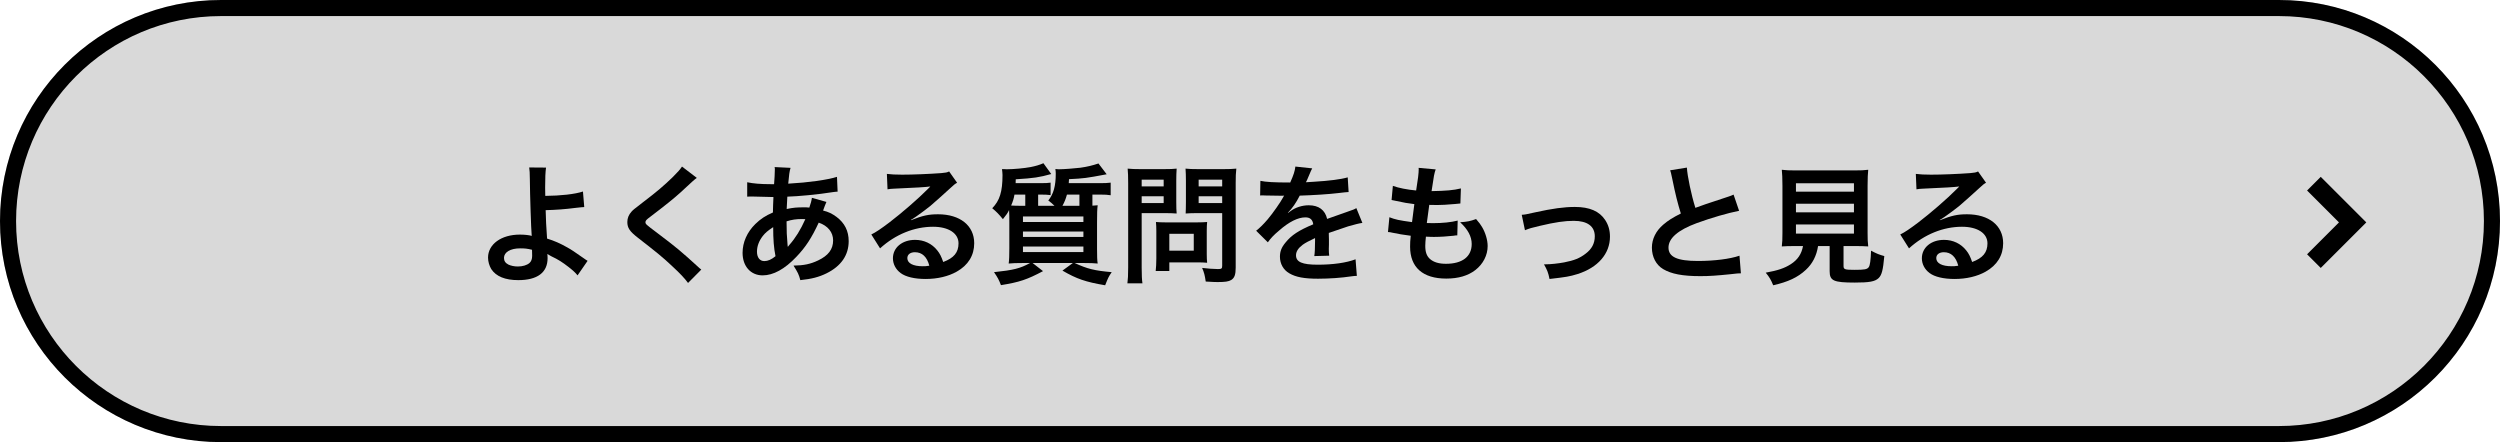
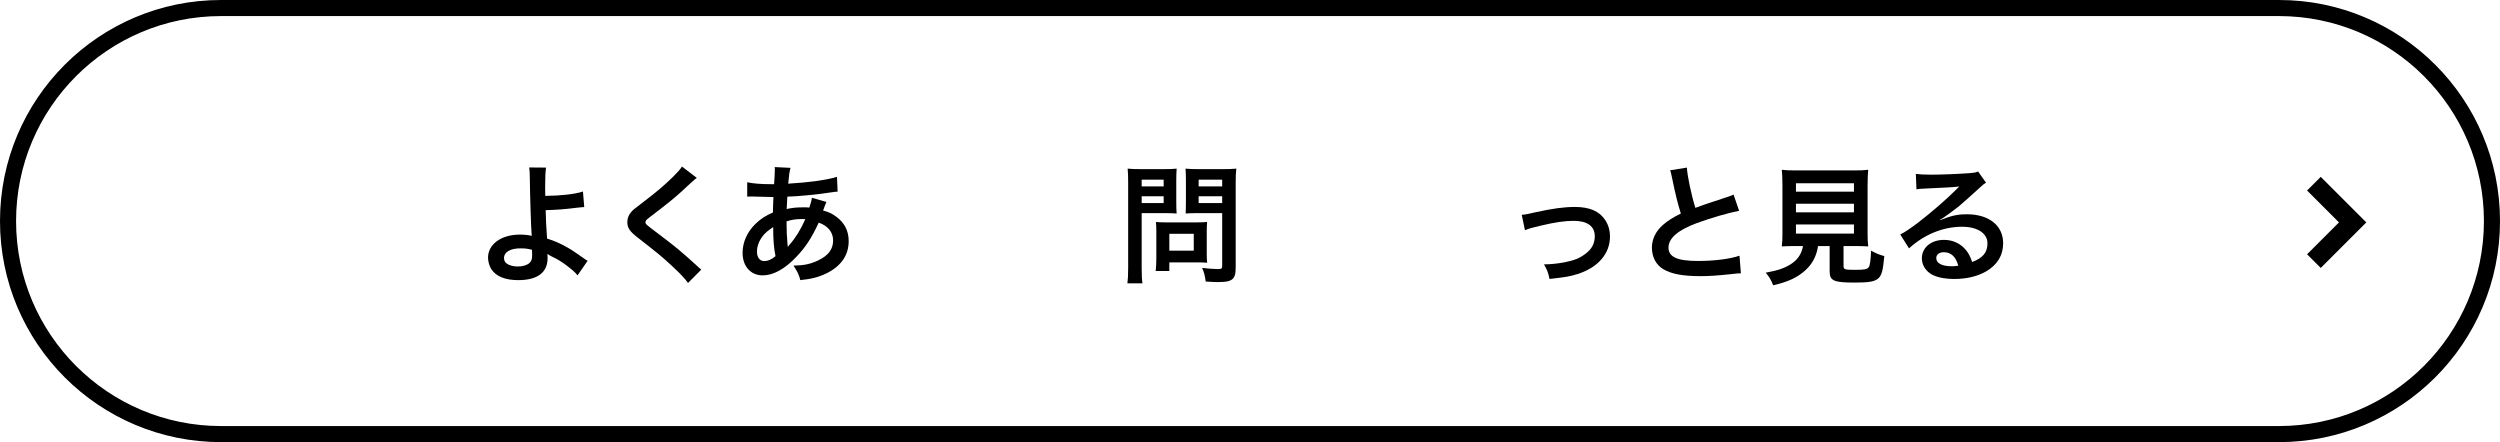
<svg xmlns="http://www.w3.org/2000/svg" width="311" height="55" viewBox="0 0 311 55" fill="none">
-   <path d="M0 27.5C0 12.312 12.312 0 27.5 0H283.5C298.688 0 311 12.312 311 27.5V27.5C311 42.688 298.688 55 283.5 55H27.5C12.312 55 0 42.688 0 27.5V27.5Z" fill="#D9D9D9" />
  <path fill-rule="evenodd" clip-rule="evenodd" d="M283.5 2H27.5C13.417 2 2 13.417 2 27.5C2 41.583 13.417 53 27.5 53H283.5C297.583 53 309 41.583 309 27.5C309 13.417 297.583 2 283.5 2ZM27.5 0C12.312 0 0 12.312 0 27.5C0 42.688 12.312 55 27.5 55H283.5C298.688 55 311 42.688 311 27.5C311 12.312 298.688 0 283.5 0H27.5Z" fill="black" />
  <path d="M294.367 27.667L288.7 33.333L287 31.633L290.967 27.667L287 23.7L288.7 22L294.367 27.667Z" fill="black" />
  <path d="M241.304 27.36L241.336 27.392C242.792 26.816 243.496 26.656 244.696 26.656C247.432 26.656 249.192 28.064 249.192 30.256C249.192 31.776 248.44 32.992 247.016 33.792C245.976 34.384 244.616 34.704 243.144 34.704C241.8 34.704 240.68 34.448 240.04 33.968C239.432 33.52 239.08 32.848 239.08 32.128C239.08 30.8 240.232 29.84 241.832 29.84C242.952 29.84 243.928 30.304 244.6 31.152C244.92 31.552 245.096 31.904 245.336 32.592C246.664 32.096 247.24 31.408 247.24 30.272C247.24 29.024 246.008 28.208 244.072 28.208C241.736 28.208 239.4 29.152 237.48 30.896L236.392 29.168C236.952 28.896 237.592 28.464 238.648 27.664C240.136 26.528 242.216 24.736 243.432 23.504C243.464 23.472 243.624 23.312 243.72 23.216L243.704 23.2C243.096 23.28 242.072 23.344 239.176 23.472C238.824 23.488 238.712 23.504 238.408 23.552L238.328 21.632C238.872 21.696 239.336 21.728 240.216 21.728C241.576 21.728 243.528 21.648 245.08 21.536C245.64 21.488 245.816 21.456 246.072 21.328L247.064 22.736C246.792 22.88 246.68 22.976 246.232 23.392C245.432 24.128 244.264 25.168 243.72 25.632C243.432 25.872 242.28 26.736 241.96 26.944C241.56 27.216 241.56 27.216 241.304 27.36ZM243.608 33.056C243.32 31.952 242.712 31.376 241.816 31.376C241.24 31.376 240.872 31.664 240.872 32.112C240.872 32.752 241.592 33.12 242.776 33.12C243.08 33.12 243.16 33.12 243.608 33.056Z" fill="black" />
  <path d="M224.296 30.608H223.384C222.616 30.608 222.072 30.624 221.656 30.656C221.72 30.192 221.736 29.696 221.736 28.96V23.12C221.736 22.24 221.704 21.536 221.656 21.12C222.136 21.184 222.6 21.2 223.336 21.2H230.712C231.448 21.2 231.944 21.184 232.408 21.12C232.36 21.504 232.328 22.24 232.328 23.12V28.96C232.328 29.728 232.344 30.208 232.408 30.656C231.992 30.624 231.368 30.608 230.712 30.608H229.336V33.072C229.336 33.52 229.48 33.568 230.728 33.568C231.96 33.568 232.28 33.504 232.472 33.232C232.632 33.008 232.712 32.4 232.76 31.184C233.416 31.536 233.8 31.696 234.408 31.856C234.248 33.632 234.088 34.224 233.688 34.608C233.24 35.024 232.552 35.152 230.744 35.152C228.088 35.152 227.608 34.928 227.608 33.728V30.608H226.168C225.976 31.84 225.464 32.816 224.648 33.568C223.64 34.512 222.424 35.072 220.584 35.488C220.312 34.816 220.12 34.48 219.656 33.92C221.16 33.648 222.008 33.36 222.776 32.864C223.64 32.304 224.104 31.616 224.296 30.608ZM223.416 22.8V23.84H230.632V22.8H223.416ZM223.416 25.344V26.416H230.632V25.344H223.416ZM223.416 27.92V29.056H230.632V27.92H223.416Z" fill="black" />
  <path d="M207.768 21.184L209.848 20.848C209.912 21.92 210.392 24.224 210.904 25.856C211.944 25.472 211.944 25.472 215.048 24.448C215.336 24.352 215.416 24.32 215.656 24.208L216.344 26.224C214.952 26.496 212.856 27.104 211.064 27.76C208.728 28.624 207.56 29.648 207.56 30.8C207.56 31.968 208.648 32.464 211.224 32.464C213.224 32.464 215.192 32.224 216.392 31.808L216.568 34C216.216 34 216.136 34.016 215.272 34.112C213.544 34.288 212.648 34.352 211.528 34.352C209.304 34.352 207.912 34.08 206.888 33.472C206.008 32.944 205.496 31.952 205.496 30.8C205.496 29.728 206.008 28.704 206.92 27.936C207.544 27.408 208.056 27.088 209.096 26.56C208.696 25.264 208.424 24.192 208.024 22.224C207.864 21.456 207.848 21.424 207.768 21.184Z" fill="black" />
  <path d="M189.704 28.64L189.304 26.72C189.752 26.688 189.752 26.688 190.968 26.416C193.144 25.936 194.584 25.744 195.912 25.744C197.736 25.744 198.968 26.272 199.688 27.376C200.088 27.984 200.28 28.656 200.28 29.44C200.28 31.568 198.776 33.296 196.232 34.096C195.24 34.4 194.84 34.464 192.76 34.704C192.6 33.904 192.472 33.6 192.072 32.88C192.184 32.88 192.248 32.88 192.312 32.88C192.904 32.88 193.8 32.784 194.584 32.64C195.832 32.4 196.536 32.112 197.256 31.552C198.024 30.976 198.392 30.272 198.392 29.392C198.392 28.144 197.464 27.472 195.768 27.472C194.664 27.472 193.432 27.648 191.56 28.096C190.536 28.336 190.248 28.416 189.704 28.64Z" fill="black" />
-   <path d="M172.664 28.864L172.84 27.024C173.576 27.312 174.024 27.408 175.656 27.632C175.72 27.056 175.864 25.984 175.944 25.392C175 25.264 174.744 25.232 173.656 24.992C173.432 24.944 173.352 24.928 173.112 24.88L173.272 23.12C173.944 23.376 175.08 23.6 176.168 23.696C176.392 22.352 176.488 21.52 176.488 21.04C176.488 20.992 176.488 20.96 176.472 20.88L178.6 21.072C178.424 21.568 178.376 21.808 178.088 23.776C179.896 23.744 180.824 23.664 181.736 23.44L181.672 25.312C181.464 25.328 181.384 25.344 181.032 25.376C179.88 25.472 179.368 25.504 178.792 25.504C178.632 25.504 178.488 25.504 177.8 25.488C177.64 26.656 177.592 26.976 177.496 27.744C177.976 27.76 178.104 27.76 178.28 27.76C179.416 27.76 180.568 27.648 181.336 27.44L181.288 29.28C181.128 29.28 181.08 29.28 180.808 29.328C180.104 29.408 179.16 29.472 178.408 29.472C178.152 29.472 178.008 29.472 177.384 29.44C177.336 29.872 177.304 30.288 177.304 30.576C177.304 31.36 177.48 31.856 177.896 32.224C178.36 32.624 179 32.816 179.88 32.816C181.912 32.816 183.08 31.92 183.08 30.352C183.08 29.424 182.6 28.528 181.64 27.648C182.536 27.584 182.872 27.52 183.624 27.248C184.024 27.712 184.2 27.952 184.376 28.256C184.792 28.96 185.064 29.872 185.064 30.608C185.064 31.744 184.504 32.848 183.528 33.6C182.616 34.304 181.416 34.656 179.912 34.656C177 34.656 175.416 33.264 175.416 30.688C175.416 30.272 175.432 29.872 175.496 29.328C174.536 29.2 173.912 29.104 173.272 28.96C172.936 28.88 172.888 28.88 172.664 28.864Z" fill="black" />
-   <path d="M156.76 24.32L156.792 22.496C157.448 22.64 158.472 22.704 160.504 22.704C160.936 21.744 161.08 21.264 161.144 20.72L163.24 20.944C163.144 21.104 163.144 21.104 162.6 22.384C162.52 22.56 162.488 22.608 162.456 22.672C162.584 22.656 162.584 22.656 163.464 22.608C165.32 22.496 166.776 22.32 167.656 22.064L167.768 23.888C167.32 23.92 167.32 23.92 166.504 24.016C165.336 24.16 163.304 24.288 161.688 24.336C161.224 25.248 160.776 25.888 160.216 26.464L160.232 26.496C160.344 26.416 160.344 26.416 160.552 26.256C161.144 25.808 161.992 25.536 162.808 25.536C164.056 25.536 164.84 26.128 165.096 27.232C166.328 26.784 167.144 26.496 167.544 26.368C168.408 26.064 168.472 26.048 168.728 25.888L169.48 27.728C169.032 27.792 168.552 27.92 167.704 28.16C167.48 28.224 166.68 28.496 165.304 28.976V29.152C165.32 29.568 165.32 29.568 165.32 29.792C165.32 29.952 165.32 30.224 165.32 30.432C165.304 30.704 165.304 30.848 165.304 30.96C165.304 31.312 165.32 31.536 165.352 31.808L163.496 31.856C163.56 31.568 163.592 30.752 163.592 30C163.592 29.776 163.592 29.776 163.592 29.616C162.808 29.984 162.392 30.208 162.056 30.448C161.496 30.864 161.224 31.296 161.224 31.76C161.224 32.592 161.992 32.928 163.928 32.928C165.848 32.928 167.496 32.688 168.632 32.256L168.792 34.32C168.52 34.32 168.44 34.336 168.056 34.384C166.904 34.56 165.368 34.672 163.96 34.672C162.264 34.672 161.208 34.48 160.392 34C159.656 33.584 159.224 32.816 159.224 31.936C159.224 31.28 159.416 30.768 159.928 30.16C160.648 29.264 161.56 28.656 163.368 27.904C163.288 27.312 162.968 27.04 162.392 27.04C161.464 27.04 160.344 27.6 159.112 28.688C158.44 29.248 158.072 29.648 157.72 30.144L156.264 28.704C156.68 28.384 157.144 27.936 157.704 27.28C158.328 26.544 159.304 25.152 159.624 24.544C159.688 24.416 159.688 24.416 159.752 24.336C159.688 24.336 159.48 24.352 159.48 24.352C159.224 24.352 157.816 24.32 157.464 24.32C157.16 24.304 157.16 24.304 157.016 24.304C156.968 24.304 156.872 24.304 156.76 24.32Z" fill="black" />
  <path d="M142.024 26.512V33.28C142.024 34.24 142.056 34.832 142.12 35.248H140.248C140.312 34.768 140.344 34.256 140.344 33.264V22.784C140.344 21.936 140.328 21.488 140.28 20.976C140.776 21.024 141.144 21.04 141.912 21.04H144.744C145.576 21.04 145.944 21.024 146.376 20.976C146.344 21.488 146.328 21.856 146.328 22.48V25.12C146.328 25.84 146.344 26.208 146.376 26.56C145.992 26.528 145.432 26.512 144.904 26.512H142.024ZM142.024 22.352V23.184H144.76V22.352H142.024ZM142.024 24.416V25.264H144.76V24.416H142.024ZM153.72 22.768V33.28C153.72 34.16 153.576 34.576 153.16 34.832C152.84 35.024 152.408 35.088 151.48 35.088C151.224 35.088 151.048 35.088 149.992 35.024C149.88 34.256 149.8 33.92 149.544 33.328C150.216 33.408 150.984 33.472 151.512 33.472C151.96 33.472 152.04 33.408 152.04 33.056V26.512H148.952C148.424 26.512 147.848 26.528 147.496 26.56C147.512 26.128 147.528 25.808 147.528 25.12V22.48C147.528 21.872 147.512 21.44 147.48 20.976C147.96 21.024 148.312 21.04 149.112 21.04H152.152C152.92 21.04 153.304 21.024 153.8 20.976C153.736 21.504 153.72 21.984 153.72 22.768ZM149.112 22.352V23.184H152.04V22.352H149.112ZM149.112 24.416V25.264H152.04V24.416H149.112ZM150.12 28.72V31.6C150.12 32.064 150.136 32.384 150.168 32.688C149.832 32.656 149.496 32.64 149.032 32.64H145.464V33.712H143.768C143.816 33.264 143.848 32.768 143.848 32.16V28.736C143.848 28.304 143.832 27.952 143.8 27.616C144.152 27.648 144.52 27.664 144.984 27.664H148.936C149.432 27.664 149.832 27.648 150.168 27.616C150.136 27.936 150.12 28.256 150.12 28.72ZM145.464 29.088V31.184H148.504V29.088H145.464Z" fill="black" />
-   <path d="M132.952 22.784H136.936C137.448 22.784 137.784 22.768 138.168 22.72V24.288C137.768 24.224 137.448 24.208 136.952 24.208H135.896V25.584C136.232 25.568 136.28 25.568 136.552 25.536C136.488 26.048 136.472 26.48 136.472 27.696V30.96C136.472 31.888 136.488 32.416 136.552 32.784C136.104 32.736 135.608 32.72 134.84 32.72H133.688C135.288 33.456 136.152 33.664 138.296 33.856C137.896 34.448 137.864 34.528 137.48 35.488C135.048 35.072 133.96 34.704 132.168 33.664L133.464 32.72H128.456L129.752 33.728C127.768 34.784 126.808 35.104 124.52 35.472C124.248 34.784 124.136 34.56 123.656 33.856C126.088 33.6 126.92 33.392 128.136 32.72H127.208C126.456 32.72 125.944 32.736 125.48 32.784C125.544 32.336 125.56 31.76 125.56 30.896V27.68C125.56 26.912 125.56 26.688 125.528 26.128C125.352 26.512 125.208 26.704 124.76 27.264C124.264 26.656 123.992 26.368 123.432 25.904C124.36 24.96 124.712 23.856 124.712 21.776C124.712 21.632 124.68 21.216 124.648 21.04H124.92C125.08 21.056 125.208 21.056 125.24 21.056C126.088 21.056 127.432 20.928 128.2 20.784C128.84 20.656 129.288 20.528 129.8 20.304L130.776 21.648C129.288 22.064 128.648 22.16 126.36 22.304C126.36 22.544 126.36 22.608 126.344 22.784H129.528C130.04 22.784 130.392 22.768 130.696 22.72V24.272C130.344 24.224 130.008 24.208 129.56 24.208H129.144V25.424C129.144 25.488 129.144 25.52 129.144 25.6H131.176C130.856 25.296 130.744 25.184 130.408 24.944C131.064 24.112 131.336 23.152 131.336 21.6C131.336 21.376 131.32 21.248 131.288 21.024C131.544 21.056 131.656 21.056 131.784 21.056C132.312 21.056 133.784 20.944 134.408 20.864C135.288 20.736 135.88 20.592 136.648 20.336L137.672 21.68C135.032 22.176 134.872 22.192 132.984 22.288C132.968 22.528 132.968 22.656 132.952 22.784ZM134.28 24.208H132.728C132.568 24.784 132.424 25.136 132.168 25.6H134.28V24.208ZM127.16 25.6H127.544C127.544 25.504 127.544 25.488 127.544 25.44V24.208H126.2C126.12 24.688 126.008 25.056 125.784 25.568C126.312 25.6 126.584 25.6 127.16 25.6ZM127.256 26.928V27.616H134.776V26.928H127.256ZM127.256 28.8V29.472H134.776V28.8H127.256ZM127.256 30.672V31.36H134.776V30.672H127.256Z" fill="black" />
-   <path d="M113.304 27.36L113.336 27.392C114.792 26.816 115.496 26.656 116.696 26.656C119.432 26.656 121.192 28.064 121.192 30.256C121.192 31.776 120.44 32.992 119.016 33.792C117.976 34.384 116.616 34.704 115.144 34.704C113.8 34.704 112.68 34.448 112.04 33.968C111.432 33.52 111.08 32.848 111.08 32.128C111.08 30.8 112.232 29.84 113.832 29.84C114.952 29.84 115.928 30.304 116.6 31.152C116.92 31.552 117.096 31.904 117.336 32.592C118.664 32.096 119.24 31.408 119.24 30.272C119.24 29.024 118.008 28.208 116.072 28.208C113.736 28.208 111.4 29.152 109.48 30.896L108.392 29.168C108.952 28.896 109.592 28.464 110.648 27.664C112.136 26.528 114.216 24.736 115.432 23.504C115.464 23.472 115.624 23.312 115.72 23.216L115.704 23.2C115.096 23.28 114.072 23.344 111.176 23.472C110.824 23.488 110.712 23.504 110.408 23.552L110.328 21.632C110.872 21.696 111.336 21.728 112.216 21.728C113.576 21.728 115.528 21.648 117.08 21.536C117.64 21.488 117.816 21.456 118.072 21.328L119.064 22.736C118.792 22.88 118.68 22.976 118.232 23.392C117.432 24.128 116.264 25.168 115.72 25.632C115.432 25.872 114.28 26.736 113.96 26.944C113.56 27.216 113.56 27.216 113.304 27.36ZM115.608 33.056C115.32 31.952 114.712 31.376 113.816 31.376C113.24 31.376 112.872 31.664 112.872 32.112C112.872 32.752 113.592 33.12 114.776 33.12C115.08 33.12 115.16 33.12 115.608 33.056Z" fill="black" />
  <path d="M101 24.608L102.808 25.12C102.744 25.248 102.744 25.248 102.616 25.584C102.456 26.032 102.44 26.048 102.392 26.192C103.048 26.352 103.512 26.576 104.056 26.976C105.08 27.744 105.576 28.736 105.576 30C105.576 31.744 104.632 33.104 102.824 34C101.88 34.464 100.968 34.704 99.56 34.848C99.384 34.16 99.24 33.872 98.712 33.04C100.008 33.024 100.824 32.848 101.768 32.4C103.048 31.792 103.64 31.008 103.64 29.904C103.64 28.896 102.984 28.08 101.848 27.696C100.968 29.6 100.216 30.752 99.064 31.952C97.624 33.472 96.2 34.256 94.872 34.256C93.384 34.256 92.376 33.12 92.376 31.456C92.376 30.144 92.936 28.88 93.96 27.872C94.6 27.248 95.192 26.848 96.152 26.432C96.152 25.92 96.184 25.28 96.216 24.512C96.04 24.512 95.176 24.496 93.624 24.448C93.464 24.448 93.352 24.448 93.32 24.448C93.272 24.448 93.128 24.448 92.952 24.464V22.672C93.672 22.832 94.616 22.912 95.944 22.912C95.96 22.912 95.976 22.912 96.296 22.912C96.312 22.592 96.312 22.592 96.36 21.952C96.376 21.744 96.392 21.344 96.392 21.04C96.392 20.976 96.392 20.912 96.36 20.784L98.344 20.88C98.216 21.312 98.152 21.728 98.056 22.848C100.616 22.704 102.888 22.384 104.12 22L104.2 23.84C103.976 23.856 103.912 23.856 103.576 23.904C101.816 24.192 99.224 24.432 97.944 24.464C97.896 25.152 97.88 25.664 97.864 26C98.728 25.824 99.096 25.792 100.072 25.792C100.264 25.792 100.392 25.792 100.68 25.824C100.856 25.312 100.952 24.976 101 24.608ZM96.184 28.256C95.48 28.72 95.208 28.96 94.888 29.36C94.408 29.984 94.168 30.64 94.168 31.312C94.168 32.032 94.52 32.48 95.08 32.48C95.528 32.48 95.96 32.288 96.472 31.872C96.264 30.832 96.184 29.808 96.184 28.256ZM97.992 30.672L98.024 30.688C98.088 30.592 98.088 30.592 98.2 30.464C98.952 29.616 99.592 28.592 100.184 27.264C100.008 27.248 99.928 27.248 99.768 27.248C99.064 27.248 98.488 27.328 97.848 27.536C97.864 29.008 97.864 29.168 97.96 30.288C97.976 30.384 97.976 30.384 97.976 30.496C97.976 30.576 97.976 30.592 97.992 30.672Z" fill="black" />
  <path d="M84.84 20.72L86.68 22.128C86.408 22.32 86.104 22.592 84.712 23.888C83.896 24.64 82.776 25.536 80.904 26.96C80.408 27.328 80.296 27.456 80.296 27.632C80.296 27.872 80.328 27.904 81.736 28.96C84.232 30.848 84.696 31.248 86.776 33.136C86.936 33.296 87.032 33.376 87.24 33.536L85.592 35.2C85.176 34.624 84.6 34.016 83.512 33.008C82.376 31.952 81.848 31.52 79.384 29.6C78.328 28.784 78.04 28.352 78.04 27.616C78.04 27.136 78.216 26.704 78.568 26.32C78.776 26.096 78.792 26.08 79.976 25.168C81.704 23.856 82.6 23.088 83.672 22.048C84.392 21.328 84.568 21.12 84.84 20.72Z" fill="black" />
  <path d="M65.832 20.832L67.928 20.848C67.848 21.376 67.816 22.16 67.816 23.328C67.816 23.552 67.816 23.6 67.832 24.368C69.752 24.352 71.512 24.16 72.52 23.824L72.68 25.76C72.36 25.776 72.36 25.776 71.64 25.856C70.296 26.032 69.144 26.112 67.88 26.144C67.912 27.392 67.944 28.112 68.056 29.68C68.952 29.952 69.704 30.288 70.552 30.768C71.128 31.088 71.4 31.28 72.616 32.128C72.824 32.272 72.904 32.336 73.096 32.448L71.848 34.256C71.56 33.904 71.304 33.664 70.712 33.2C69.944 32.608 69.448 32.288 68.6 31.888C68.392 31.776 68.264 31.712 68.088 31.6C68.104 31.728 68.12 31.872 68.12 32.112C68.12 33.904 66.856 34.848 64.472 34.848C62.84 34.848 61.704 34.384 61.112 33.472C60.872 33.072 60.712 32.544 60.712 32.048C60.712 30.384 62.36 29.184 64.664 29.184C65.256 29.184 65.832 29.248 66.152 29.344C66.136 29.296 66.136 29.296 66.136 29.184C66.072 28.608 65.928 24.24 65.912 22.24C65.896 21.44 65.896 21.28 65.832 20.832ZM66.184 31.072C65.592 30.928 65.304 30.896 64.696 30.896C63.496 30.896 62.696 31.376 62.696 32.08C62.696 32.464 62.872 32.72 63.24 32.912C63.544 33.056 63.976 33.152 64.408 33.152C65.016 33.152 65.544 32.992 65.864 32.72C66.088 32.528 66.2 32.224 66.2 31.824C66.2 31.536 66.184 31.088 66.184 31.072Z" fill="black" />
</svg>